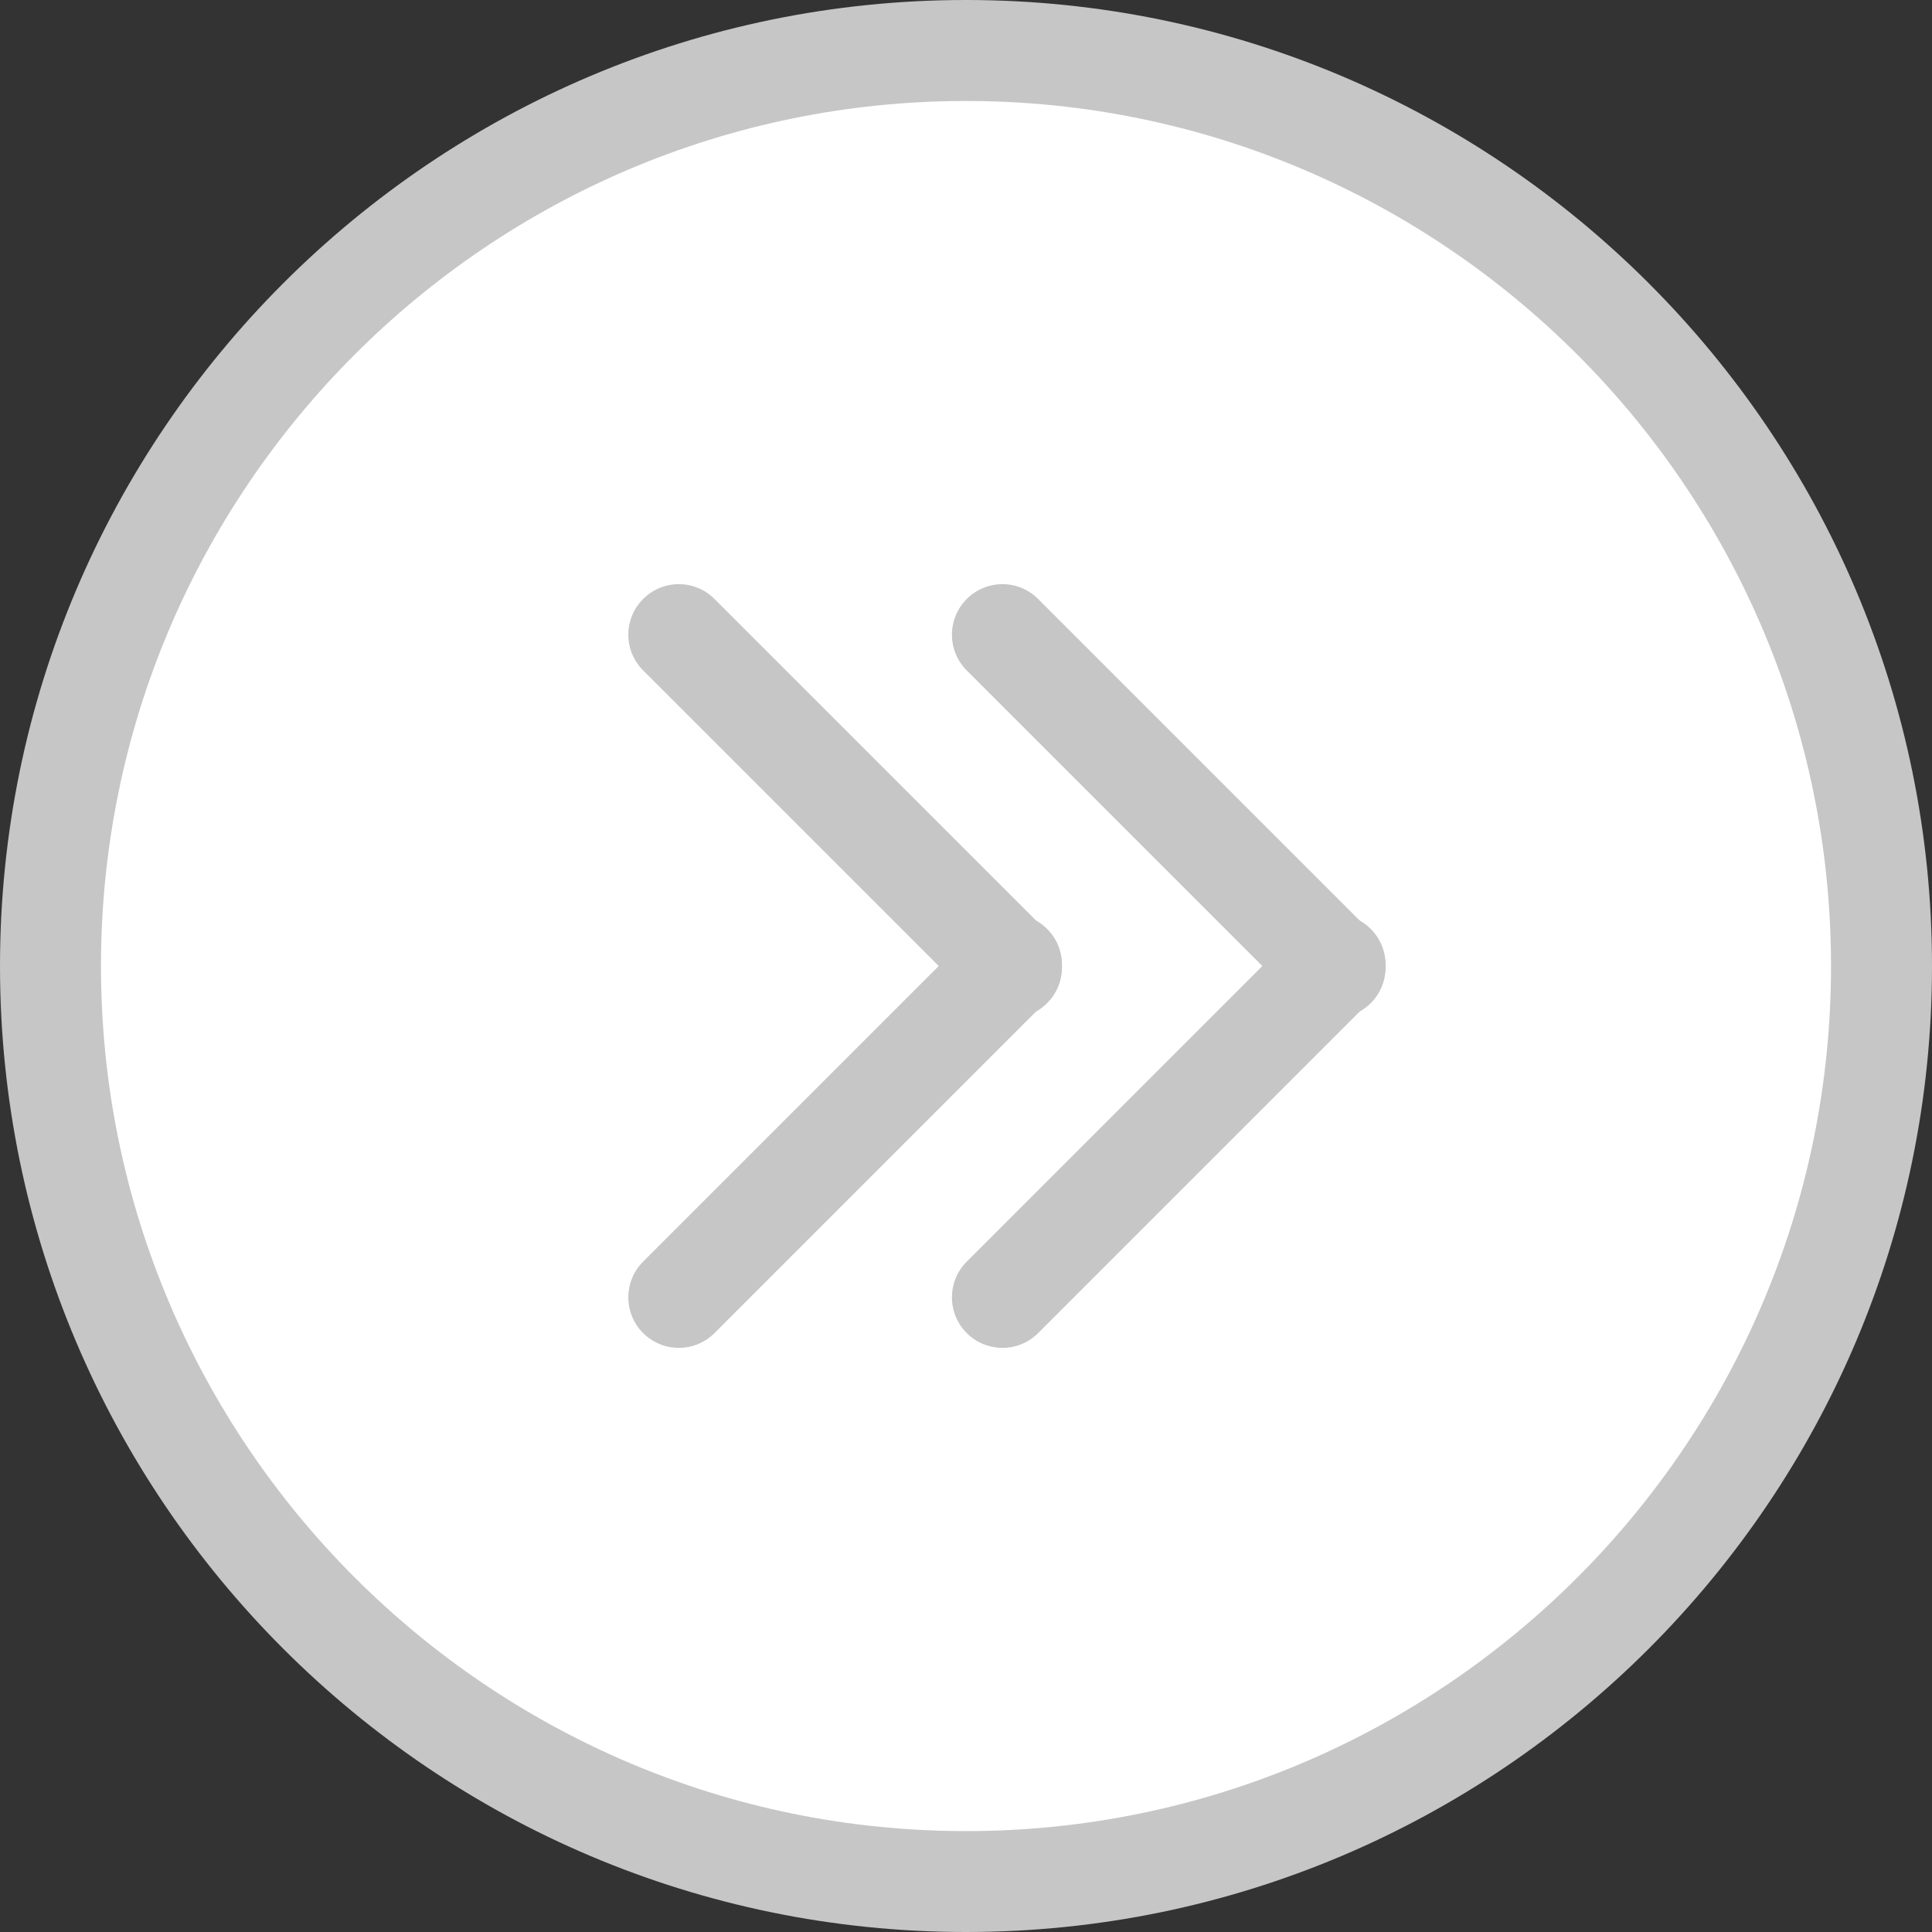
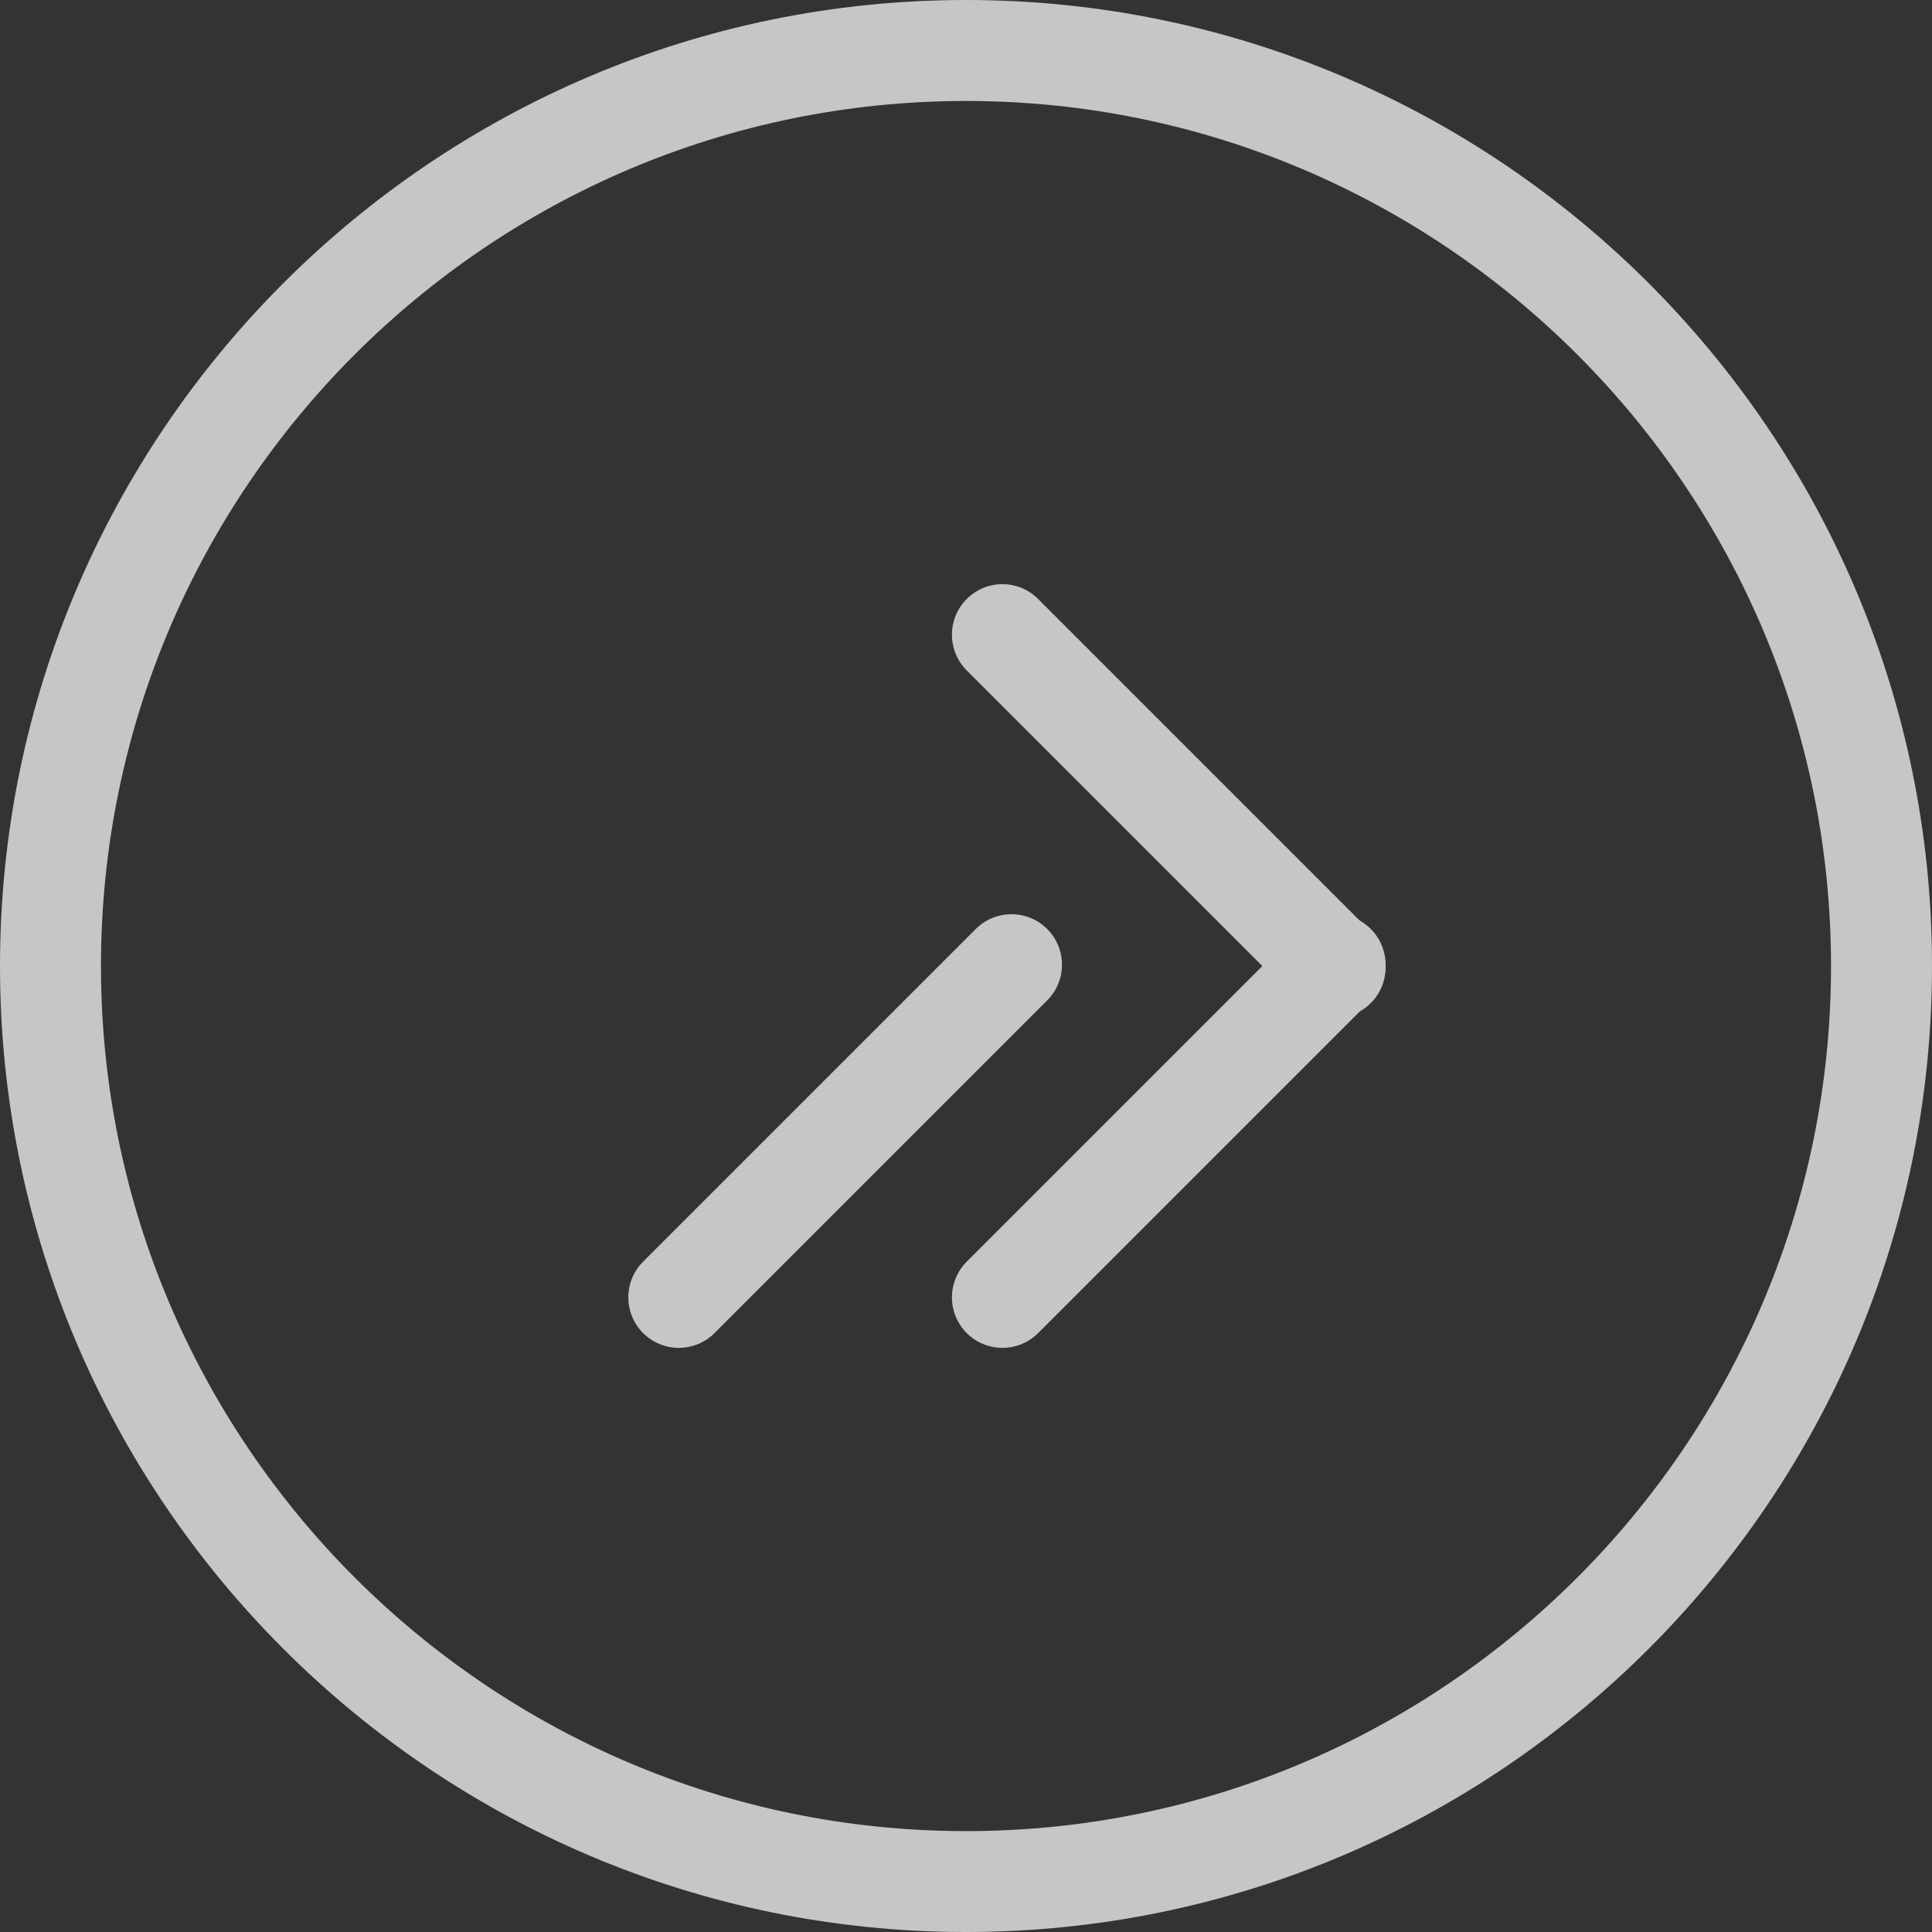
<svg xmlns="http://www.w3.org/2000/svg" version="1.1" id="Layer_1" x="0px" y="0px" width="23.916px" height="23.916px" viewBox="0 0 23.916 23.916" enable-background="new 0 0 23.916 23.916" xml:space="preserve">
  <rect x="0" y="0" width="23.916" height="23.916" fill="#333333" stroke="none" />
  <g>
    <g>
-       <circle fill="#FFFFFF" cx="11.958" cy="11.958" r="11.333" />
      <path fill="#C6C6C6" d="M11.958,0c6.594,0,11.958,5.364,11.958,11.958c0,6.594-5.365,11.958-11.958,11.958S0,18.552,0,11.958    C0,5.364,5.365,0,11.958,0z M11.958,22.667c5.905,0,10.708-4.804,10.708-10.708S17.863,1.25,11.958,1.25S1.25,6.054,1.25,11.958    S6.054,22.667,11.958,22.667z" />
    </g>
    <g>
      <g>
        <path fill="#C6C6C6" d="M16.527,11.317c0.16,0,0.32,0.061,0.442,0.183c0.244,0.244,0.244,0.64,0,0.884l-4.118,4.118     c-0.244,0.244-0.64,0.244-0.884,0s-0.244-0.64,0-0.884l4.118-4.118C16.208,11.378,16.367,11.317,16.527,11.317z" />
        <path fill="#C6C6C6" d="M12.409,7.231c0.16,0,0.32,0.062,0.442,0.184l4.118,4.118c0.244,0.244,0.244,0.64,0,0.884     s-0.64,0.244-0.884,0l-4.118-4.118c-0.244-0.244-0.244-0.64,0-0.884C12.089,7.293,12.249,7.231,12.409,7.231z" />
      </g>
      <g>
        <path fill="#C6C6C6" d="M12.521,11.317c0.16,0,0.32,0.061,0.442,0.183c0.244,0.244,0.244,0.64,0,0.884l-4.118,4.118     c-0.244,0.244-0.64,0.244-0.884,0s-0.244-0.64,0-0.884l4.118-4.118C12.201,11.378,12.361,11.317,12.521,11.317z" />
-         <path fill="#C6C6C6" d="M8.403,7.231c0.16,0,0.32,0.062,0.442,0.184l4.118,4.118c0.244,0.244,0.244,0.64,0,0.884     s-0.64,0.244-0.884,0L7.961,8.299c-0.244-0.244-0.244-0.64,0-0.884C8.083,7.293,8.243,7.231,8.403,7.231z" />
      </g>
    </g>
  </g>
</svg>